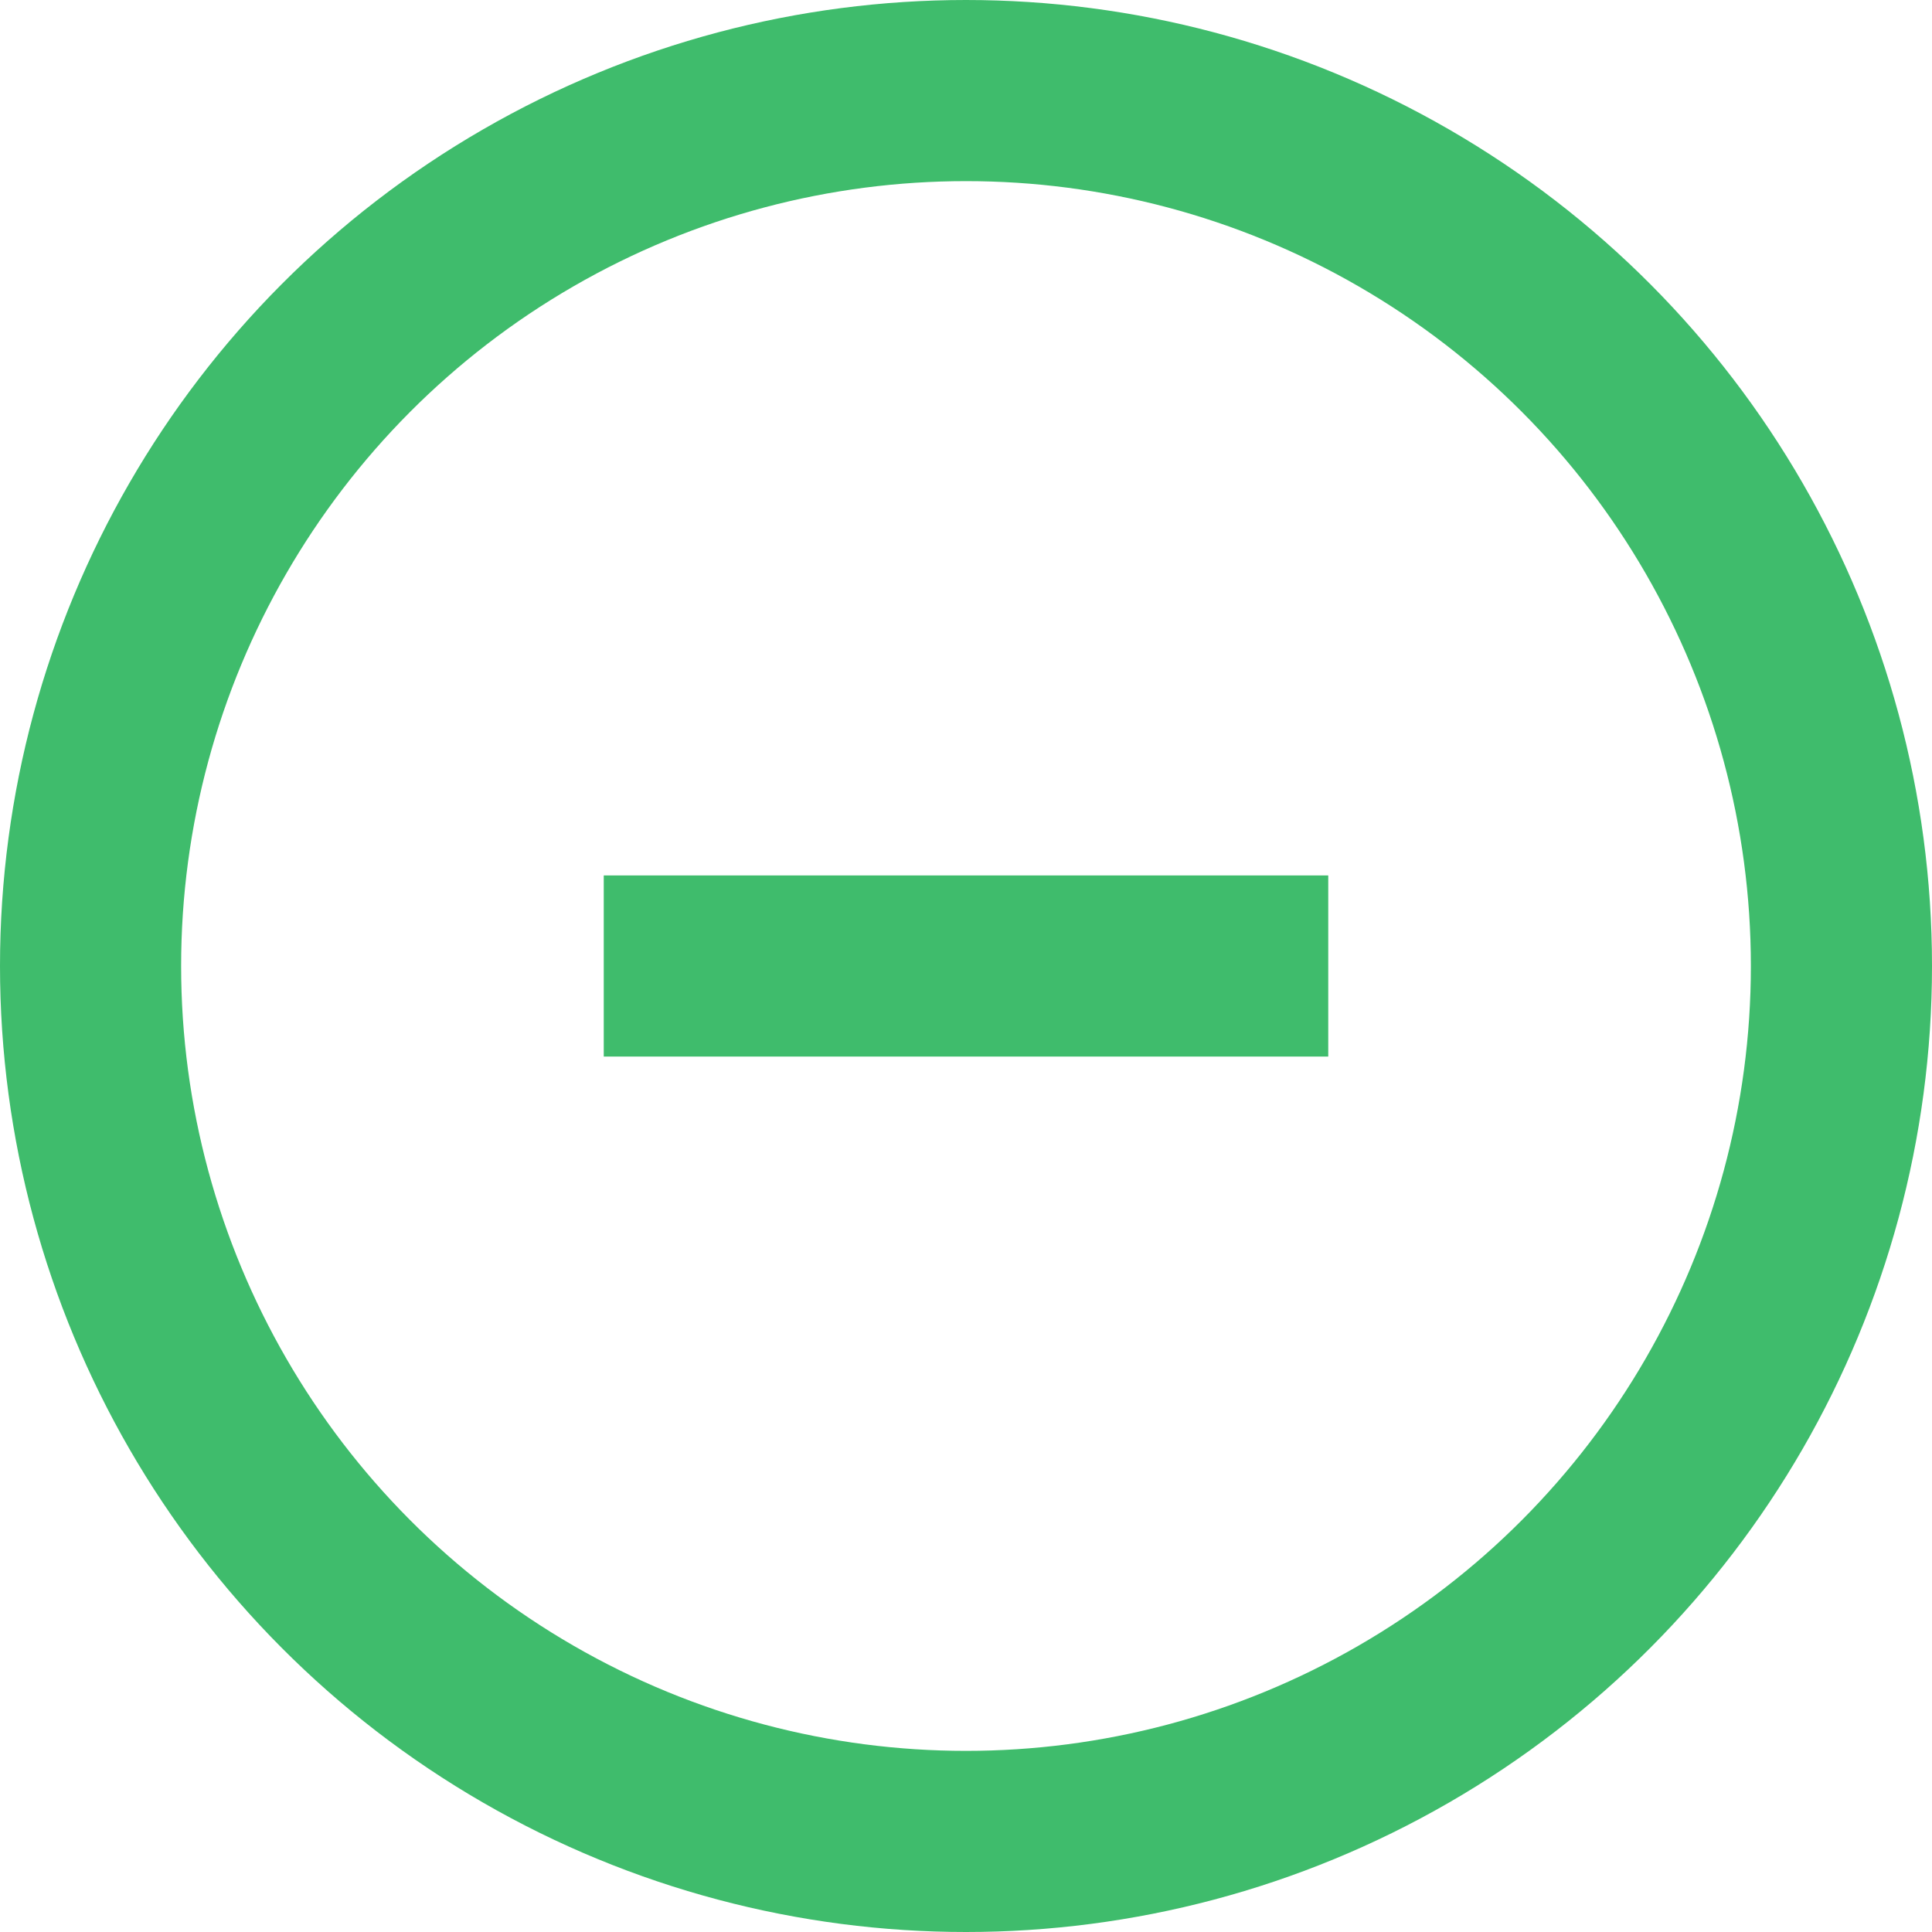
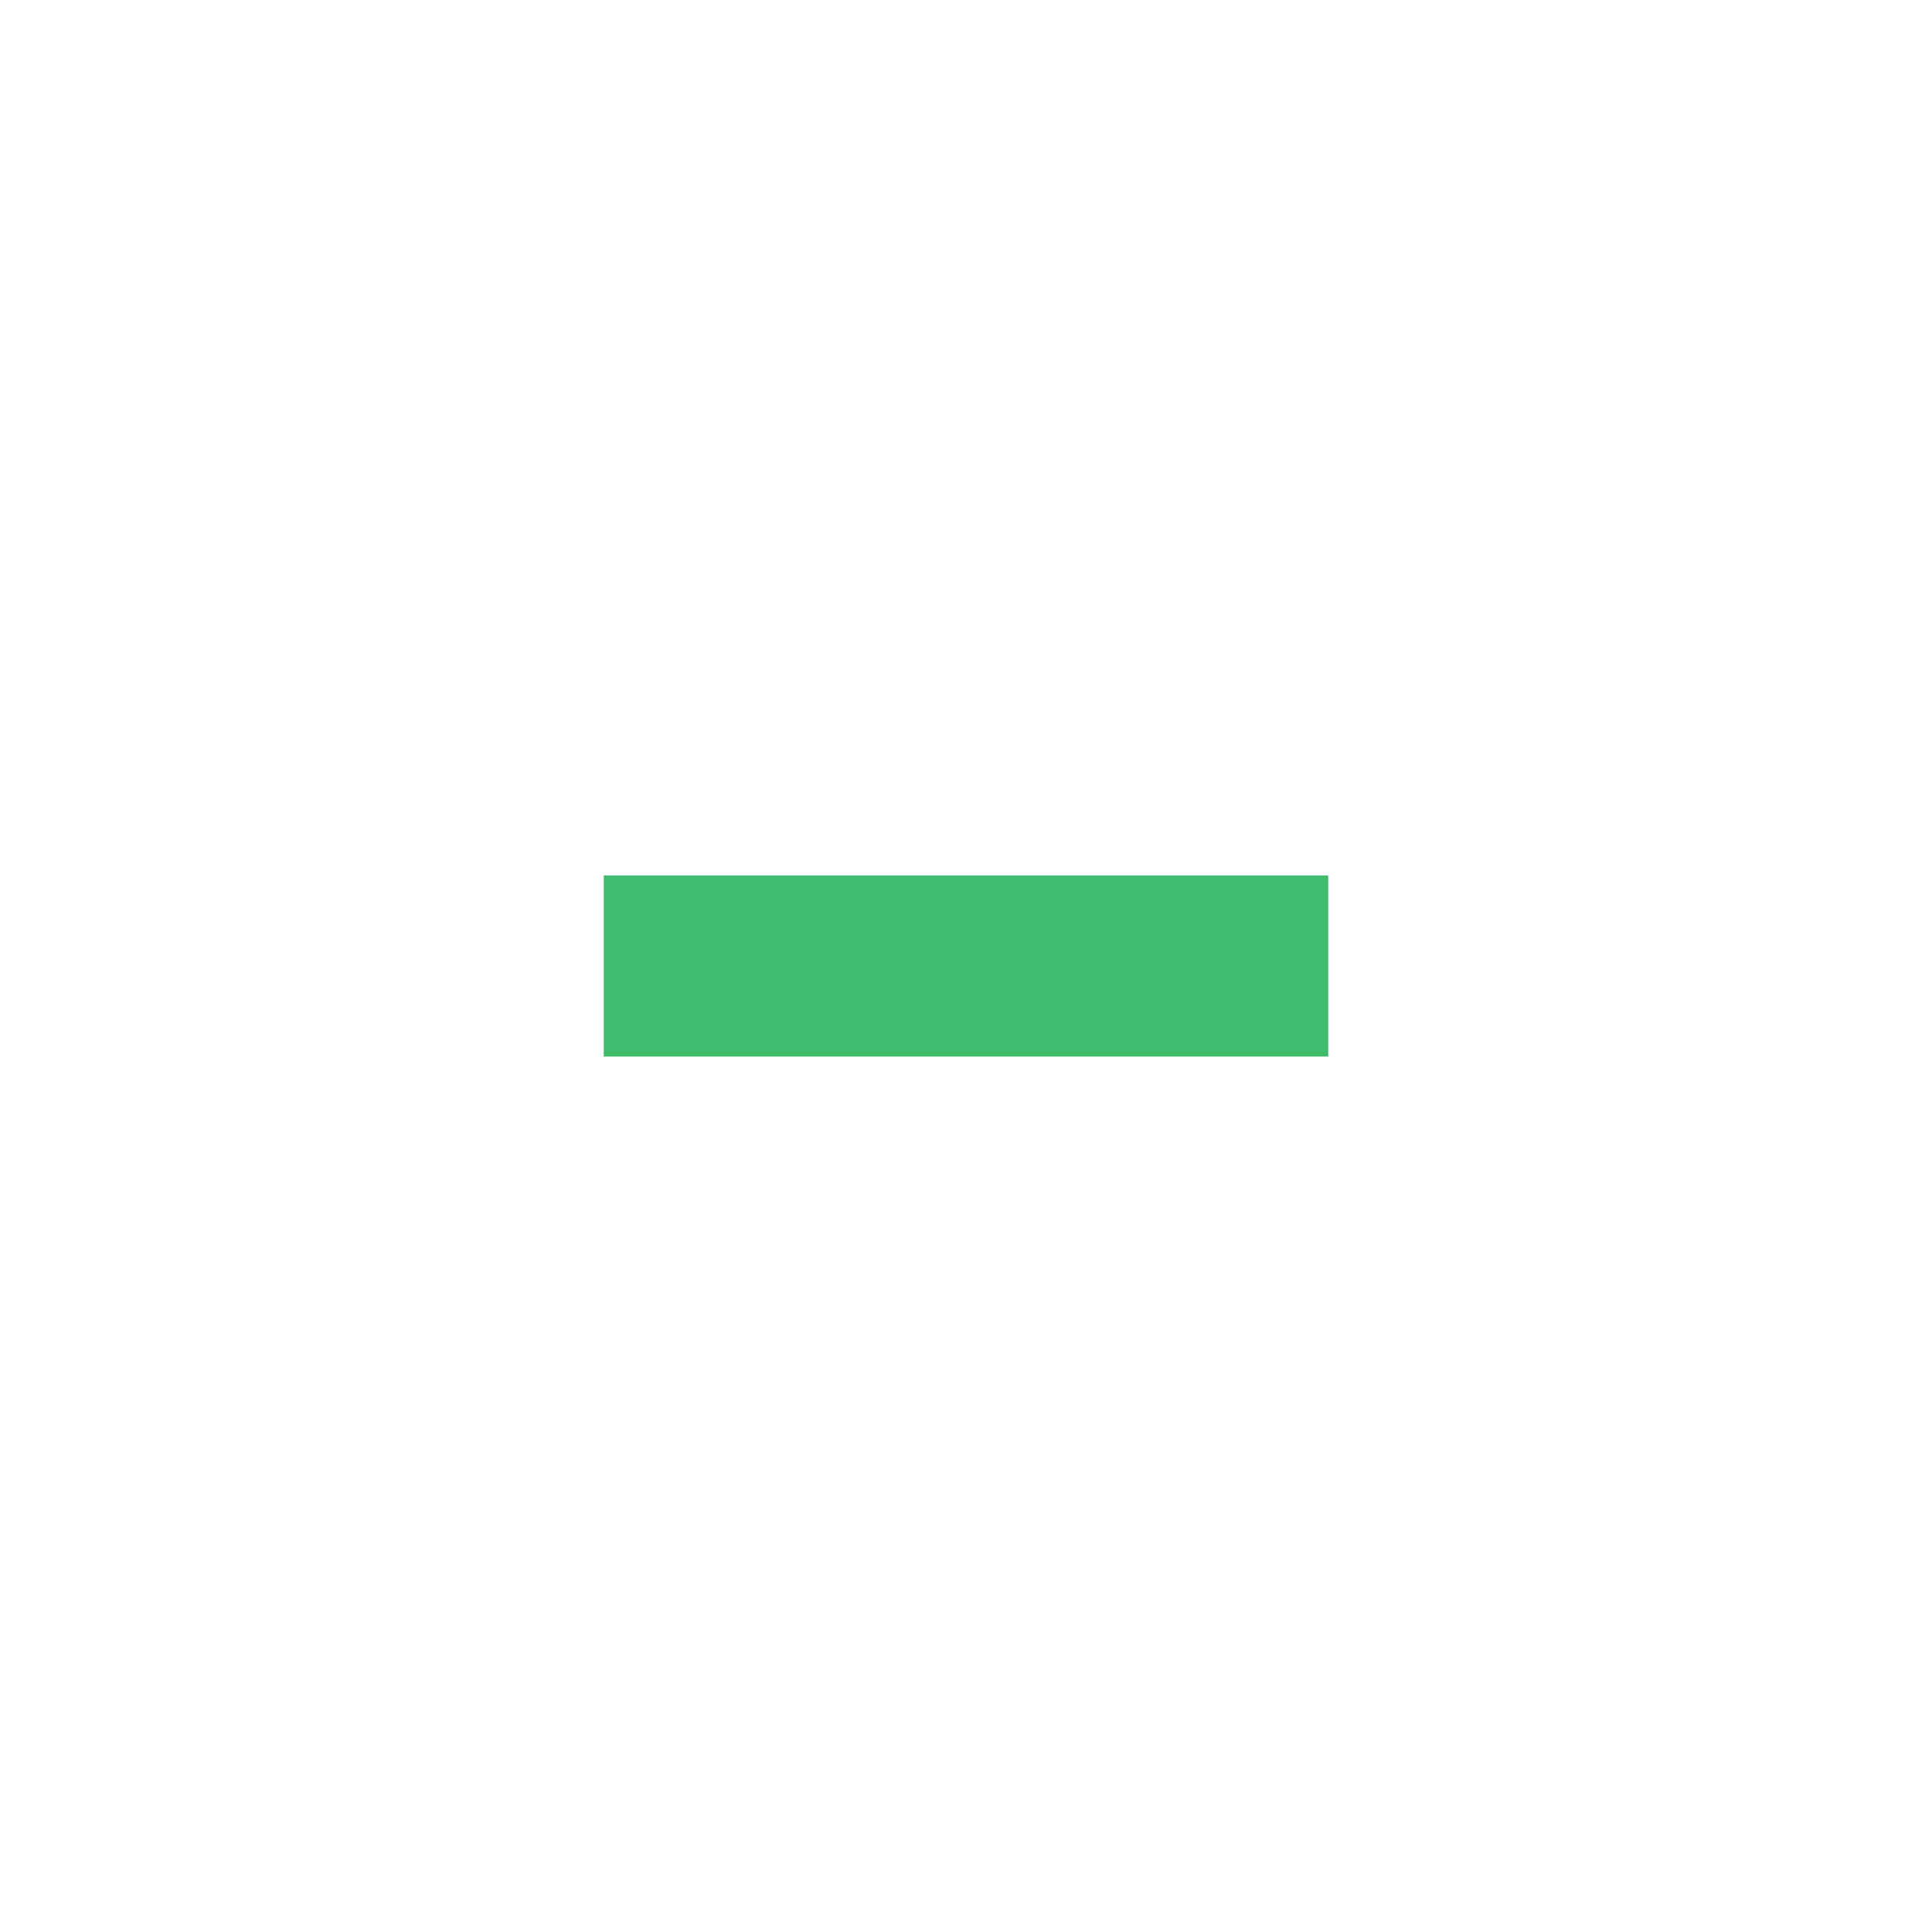
<svg xmlns="http://www.w3.org/2000/svg" width="32" height="32" viewBox="0 0 32 32" fill="none">
-   <circle cx="16" cy="16" r="14.5" stroke="#3FBC6C" stroke-width="3" />
  <path d="M10 16H22" stroke="#3FBC6C" stroke-width="3" />
</svg>